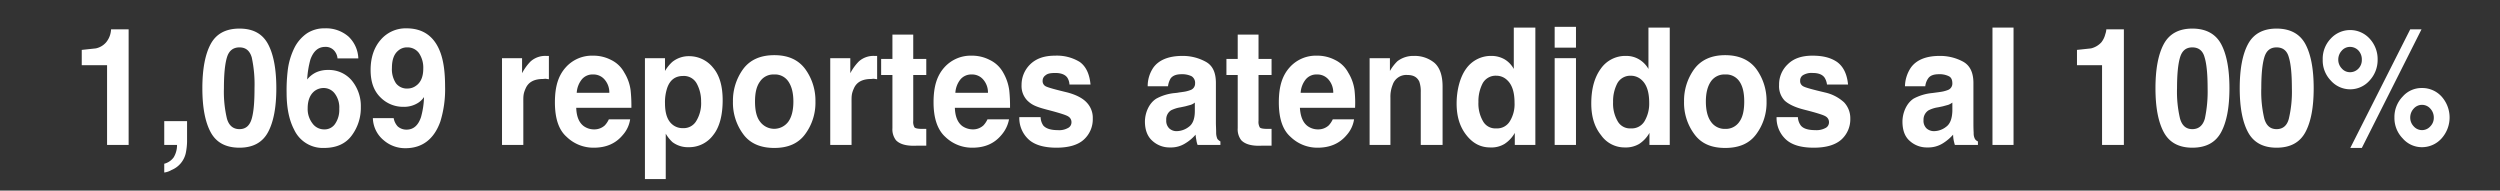
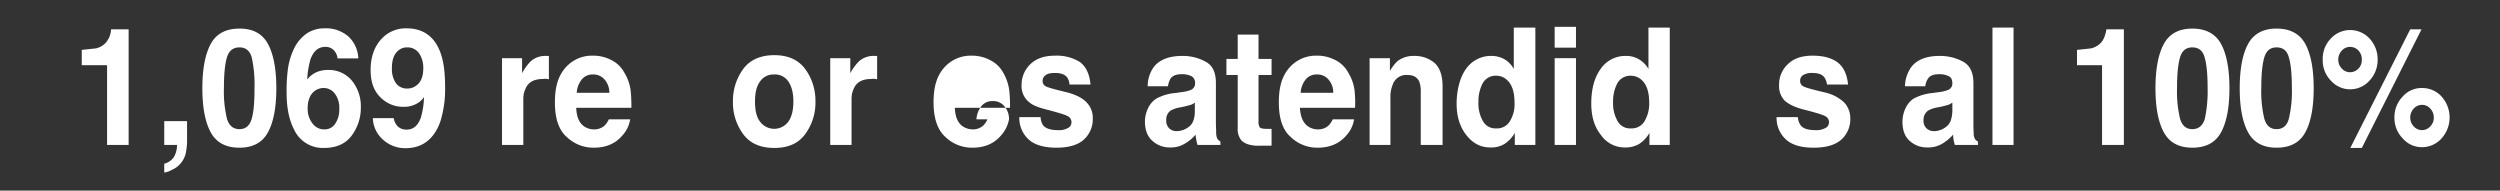
<svg xmlns="http://www.w3.org/2000/svg" id="Layer_1" data-name="Layer 1" viewBox="0 0 997 76">
  <rect x="0" y="0" width="997" height="76" fill="#333333" stroke="none" />
  <defs>
    <style>.cls-1{fill:#fff;}</style>
  </defs>
  <path class="cls-1" d="M51.3,57.8H42.7V26H32.6V19.9l5.6-.6a7.4,7.4,0,0,0,4.1-2.4A8.6,8.6,0,0,0,44,13.6a9.9,9.9,0,0,0,.3-1.9h7Z" />
  <path class="cls-1" d="M74.1,61a9.5,9.5,0,0,1-5.7,6.8,7.5,7.5,0,0,1-2.9,1V65.3a6.7,6.7,0,0,0,3.8-2.6,9.5,9.5,0,0,0,1.3-4.9H65.5V48.3h9.1v8.2A24.8,24.8,0,0,1,74.1,61Z" />
  <path class="cls-1" d="M95.5,58.9c-5.5,0-9.3-2.1-11.5-6.2s-3.3-9.9-3.3-17.5S81.8,21.7,84,17.6s6-6.2,11.5-6.2,9.2,2.1,11.4,6.2,3.3,10,3.3,17.6-1.1,13.4-3.3,17.5S100.9,58.9,95.5,58.9Zm4.9-11.6c.8-2.8,1.1-6.8,1.1-12.1a51.2,51.2,0,0,0-1.1-12.3c-.8-2.7-2.4-4-4.9-4s-4.2,1.3-5,4-1.2,6.7-1.2,12.3a46.4,46.4,0,0,0,1.2,12.1c.8,2.8,2.5,4.2,5,4.2S99.6,50.1,100.4,47.3Z" />
  <path class="cls-1" d="M130.9,27.9a11.9,11.9,0,0,1,9.3,4.1,16,16,0,0,1,3.7,10.7A18.4,18.4,0,0,1,140.3,54c-2.4,3.3-6.1,5-11.1,5a12.6,12.6,0,0,1-11.9-7.3q-3-5.7-3-14.7a66.1,66.1,0,0,1,.4-8.5,27.7,27.7,0,0,1,2.9-9.8,15.6,15.6,0,0,1,4.8-5.4,12.6,12.6,0,0,1,7.1-2,13.6,13.6,0,0,1,9.5,3.3,12.6,12.6,0,0,1,3.9,8.7h-8.3a5.2,5.2,0,0,0-.8-2.4,4.5,4.5,0,0,0-4.1-2.2c-2.8,0-4.7,1.7-5.9,5a37.7,37.7,0,0,0-1.3,8,10.1,10.1,0,0,1,3.7-2.9A11.3,11.3,0,0,1,130.9,27.9Zm-5.7,8.6c-1.6,1.4-2.5,3.6-2.5,6.7a9.4,9.4,0,0,0,1.9,6,5.7,5.7,0,0,0,4.7,2.4,5,5,0,0,0,4.4-2.3,9.8,9.8,0,0,0,1.6-5.9,9.2,9.2,0,0,0-1.8-6.1,5.5,5.5,0,0,0-4.5-2.2A5.9,5.9,0,0,0,125.2,36.5Z" />
  <path class="cls-1" d="M161.7,59.1a13,13,0,0,1-8.6-3.1,11.8,11.8,0,0,1-4.4-8.9H157a6.4,6.4,0,0,0,1.6,3.3,5.2,5.2,0,0,0,3.5,1.3c2.8,0,4.7-1.7,5.8-5a33,33,0,0,0,1.2-8,8,8,0,0,1-2.5,2.4,10.4,10.4,0,0,1-5.8,1.5,12.6,12.6,0,0,1-9-3.7c-2.7-2.6-4-6.2-4-11s1.3-8.9,4-12a13.1,13.1,0,0,1,10.3-4.6c6.5,0,11,3.1,13.4,9.3,1.4,3.6,2,8.2,2,13.9a43.5,43.5,0,0,1-1.9,14C173.1,55.5,168.4,59.1,161.7,59.1Zm-2.9-38.9c-1.7,1.4-2.5,3.7-2.5,6.9a10.1,10.1,0,0,0,1.6,6.1,5.5,5.5,0,0,0,4.8,2.1,5.6,5.6,0,0,0,3.2-1.1c1.9-1.3,2.9-3.6,2.9-6.8a10.4,10.4,0,0,0-1.7-6.2,5.6,5.6,0,0,0-4.7-2.3A5.2,5.2,0,0,0,158.8,20.2Z" />
  <path class="cls-1" d="M216.5,31.5c-3.4,0-5.7,1.2-6.8,3.6s-1,3.3-1,6.1V57.8h-8.5V23.2h8v6a19.6,19.6,0,0,1,3.4-4.7,8.7,8.7,0,0,1,6.2-2.2h1.1v9.3l-1.4-.2Z" />
  <path class="cls-1" d="M251.3,47.6a12,12,0,0,1-2.9,6.2c-2.8,3.4-6.6,5.1-11.6,5.1A15.3,15.3,0,0,1,226,54.6c-3.2-2.8-4.7-7.4-4.7-13.8s1.4-10.6,4.2-13.8a14,14,0,0,1,11-4.8,15.3,15.3,0,0,1,7.2,1.7A11.8,11.8,0,0,1,249,29a17.6,17.6,0,0,1,2.5,7.1,59.7,59.7,0,0,1,.3,6.9h-22c.1,3.4,1.1,5.9,3,7.3a7,7,0,0,0,4.2,1.3,6.1,6.1,0,0,0,4.2-1.6,9.1,9.1,0,0,0,1.6-2.4ZM243,37a7.8,7.8,0,0,0-2-5.4,5.8,5.8,0,0,0-4.5-1.9,5.5,5.5,0,0,0-4.5,2,9.4,9.4,0,0,0-2,5.3Z" />
-   <path class="cls-1" d="M284.3,26.9c2.6,3,3.9,7.3,3.9,13.1s-1.2,10.7-3.8,13.9a11.9,11.9,0,0,1-9.8,4.8,10.2,10.2,0,0,1-6.4-2,14.4,14.4,0,0,1-2.7-3.4V71.4h-8.3V23.2h8v5.1a15.7,15.7,0,0,1,2.9-3.6,10.5,10.5,0,0,1,6.7-2.3A12.2,12.2,0,0,1,284.3,26.9Zm-4.7,13.6a14.6,14.6,0,0,0-1.7-7.1,5.8,5.8,0,0,0-5.5-3.1c-3.1,0-5.2,1.6-6.3,4.7a18.1,18.1,0,0,0-.9,6.2c0,4.1,1,6.9,3,8.5a6.3,6.3,0,0,0,4.2,1.4,5.8,5.8,0,0,0,5.3-2.9A13.5,13.5,0,0,0,279.6,40.5Z" />
  <path class="cls-1" d="M321.1,27.5a21.4,21.4,0,0,1,4.1,13,21,21,0,0,1-4.1,13c-2.7,3.7-6.8,5.5-12.3,5.5s-9.7-1.8-12.4-5.5a21,21,0,0,1-4.1-13,21.4,21.4,0,0,1,4.1-13c2.7-3.6,6.8-5.5,12.4-5.5S318.4,23.9,321.1,27.5Zm-12.4,2.2a6.4,6.4,0,0,0-5.6,2.8c-1.4,1.9-2,4.5-2,8s.6,6.2,2,8a7,7,0,0,0,11.3,0c1.3-1.8,2-4.5,2-8s-.7-6.1-2-8A6.4,6.4,0,0,0,308.7,29.7Z" />
  <path class="cls-1" d="M347.4,31.5c-3.4,0-5.7,1.2-6.8,3.6s-1,3.3-1,6.1V57.8h-8.5V23.2h8v6a19.6,19.6,0,0,1,3.4-4.7,8.7,8.7,0,0,1,6.2-2.2h1.1v9.3l-1.4-.2Z" />
-   <path class="cls-1" d="M369.4,51.3v6.8h-3.9c-4,.2-6.7-.6-8.2-2.2a7.1,7.1,0,0,1-1.4-4.8V29.9h-4.5V23.5h4.5V13.8h8.3v9.7h5.2v6.4h-5.2V48.2a4.4,4.4,0,0,0,.5,2.6c.4.4,1.4.6,3.1.6h1.6Z" />
-   <path class="cls-1" d="M402.4,47.6a13.2,13.2,0,0,1-3,6.2c-2.8,3.4-6.6,5.1-11.6,5.1A15.3,15.3,0,0,1,377,54.6c-3.1-2.8-4.7-7.4-4.7-13.8s1.4-10.6,4.2-13.8a14.1,14.1,0,0,1,11-4.8,15.3,15.3,0,0,1,7.2,1.7,12,12,0,0,1,5.4,5.1,19.2,19.2,0,0,1,2.4,7.1,59.7,59.7,0,0,1,.3,6.9h-22c.1,3.4,1.1,5.9,3,7.3a7.5,7.5,0,0,0,4.2,1.3,6.1,6.1,0,0,0,4.2-1.6,9.1,9.1,0,0,0,1.6-2.4ZM394,37a7.8,7.8,0,0,0-2-5.4,5.8,5.8,0,0,0-4.5-1.9,5.6,5.6,0,0,0-4.5,2,9.4,9.4,0,0,0-2,5.3Z" />
+   <path class="cls-1" d="M402.4,47.6a13.2,13.2,0,0,1-3,6.2c-2.8,3.4-6.6,5.1-11.6,5.1A15.3,15.3,0,0,1,377,54.6c-3.1-2.8-4.7-7.4-4.7-13.8s1.4-10.6,4.2-13.8a14.1,14.1,0,0,1,11-4.8,15.3,15.3,0,0,1,7.2,1.7,12,12,0,0,1,5.4,5.1,19.2,19.2,0,0,1,2.4,7.1,59.7,59.7,0,0,1,.3,6.9h-22c.1,3.4,1.1,5.9,3,7.3a7.5,7.5,0,0,0,4.2,1.3,6.1,6.1,0,0,0,4.2-1.6,9.1,9.1,0,0,0,1.6-2.4Za7.8,7.8,0,0,0-2-5.4,5.8,5.8,0,0,0-4.5-1.9,5.6,5.6,0,0,0-4.5,2,9.4,9.4,0,0,0-2,5.3Z" />
  <path class="cls-1" d="M430.6,24.7c2.5,1.8,3.9,4.8,4.3,9h-8.4a5.5,5.5,0,0,0-.9-2.8c-.9-1.2-2.5-1.8-4.7-1.8s-3.2.3-3.9.9a2.6,2.6,0,0,0-1.2,2.2,2.3,2.3,0,0,0,1.2,2.2c.9.5,3.8,1.3,8.8,2.5,3.3.9,5.9,2.2,7.5,3.9a8.8,8.8,0,0,1,2.5,6.5,10.9,10.9,0,0,1-3.6,8.4c-2.3,2.1-6,3.2-10.9,3.2s-8.8-1.1-11.2-3.4a11.6,11.6,0,0,1-3.6-8.8H415a6.1,6.1,0,0,0,1.1,3.4c1.1,1.2,3,1.8,5.8,1.8a7.1,7.1,0,0,0,3.9-.8,2.5,2.5,0,0,0,1.5-2.3,2.6,2.6,0,0,0-1.2-2.3c-.8-.6-3.7-1.5-8.7-2.8s-6.2-2.2-7.7-3.6a8.3,8.3,0,0,1-2.3-6.2,11.4,11.4,0,0,1,3.5-8.3c2.4-2.3,5.6-3.4,9.9-3.4A17.4,17.4,0,0,1,430.6,24.7Z" />
  <path class="cls-1" d="M460,26.9c2.2-3,6.1-4.6,11.5-4.6a18.9,18.9,0,0,1,9.3,2.3c2.8,1.5,4.1,4.3,4.1,8.5V49c0,1.1.1,2.4.1,4a6.2,6.2,0,0,0,.5,2.4,4,4,0,0,0,1.2,1v1.4h-9.1a8.4,8.4,0,0,1-.5-2q-.2-.9-.3-2.1a16.4,16.4,0,0,1-4,3.4,10.6,10.6,0,0,1-6.1,1.7,10.1,10.1,0,0,1-7.2-2.7c-1.9-1.7-2.9-4.3-2.9-7.6s1.5-7.3,4.6-9.2a19.1,19.1,0,0,1,7.4-2.2l2.8-.4a13,13,0,0,0,3.4-.8,2.7,2.7,0,0,0,1.8-2.6,3.1,3.1,0,0,0-1.4-2.9,8.6,8.6,0,0,0-4-.8c-2,0-3.4.5-4.3,1.6a8,8,0,0,0-1.1,3.2h-8.1A13.1,13.1,0,0,1,460,26.9Zm6.3,24.3a4.2,4.2,0,0,0,2.9,1.1,8.1,8.1,0,0,0,5-1.8c1.5-1.1,2.3-3.2,2.3-6.2V40.9a5.1,5.1,0,0,1-1.6.9l-2.2.6-1.9.4A13,13,0,0,0,467,44a4.3,4.3,0,0,0-1.9,3.9A4.2,4.2,0,0,0,466.3,51.2Z" />
  <path class="cls-1" d="M507.1,51.3v6.8h-4c-3.9.2-6.6-.6-8.1-2.2a7.1,7.1,0,0,1-1.4-4.8V29.9h-4.5V23.5h4.5V13.8h8.3v9.7h5.2v6.4h-5.2V48.2a4.4,4.4,0,0,0,.5,2.6c.3.4,1.4.6,3.1.6h1.6Z" />
  <path class="cls-1" d="M540,47.6a12,12,0,0,1-2.9,6.2c-2.8,3.4-6.7,5.1-11.6,5.1a15.3,15.3,0,0,1-10.8-4.3c-3.2-2.8-4.7-7.4-4.7-13.8s1.4-10.6,4.2-13.8a14,14,0,0,1,11-4.8,15.3,15.3,0,0,1,7.2,1.7,11.8,11.8,0,0,1,5.3,5.1,17.6,17.6,0,0,1,2.5,7.1,45.7,45.7,0,0,1,.2,6.9h-22c.2,3.4,1.2,5.9,3.1,7.3a7,7,0,0,0,4.2,1.3,6.1,6.1,0,0,0,4.2-1.6,9.1,9.1,0,0,0,1.6-2.4ZM531.7,37a7.8,7.8,0,0,0-2-5.4,5.8,5.8,0,0,0-4.5-1.9,5.5,5.5,0,0,0-4.5,2,9.4,9.4,0,0,0-2,5.3Z" />
  <path class="cls-1" d="M561.2,29.9a5.7,5.7,0,0,0-5.8,3.9,12.8,12.8,0,0,0-.9,5.2V57.8h-8.3V23.2h8.1v5.1a17.6,17.6,0,0,1,3-3.9,10.4,10.4,0,0,1,6.6-2.1,12.3,12.3,0,0,1,8.2,2.8c2.1,1.9,3.2,5,3.2,9.4V57.8h-8.7V36.7a11.7,11.7,0,0,0-.6-4.2C565.1,30.7,563.6,29.9,561.2,29.9Z" />
  <path class="cls-1" d="M612.3,11V57.8h-8.2V53a12.6,12.6,0,0,1-4.1,4.4,10.1,10.1,0,0,1-5.7,1.4c-3.8,0-6.9-1.6-9.5-4.9s-3.9-7.4-3.9-12.6,1.3-10.5,3.8-13.9a12.1,12.1,0,0,1,10.2-5.1,10.4,10.4,0,0,1,5.2,1.4,10.1,10.1,0,0,1,3.6,3.8V11ZM589.6,40.7a14,14,0,0,0,1.8,7.6,5.6,5.6,0,0,0,5.3,2.9,5.9,5.9,0,0,0,5.4-2.8A12.9,12.9,0,0,0,604,41c0-4.3-1-7.3-3-9.1a6.1,6.1,0,0,0-4.2-1.7,5.9,5.9,0,0,0-5.5,3A15.4,15.4,0,0,0,589.6,40.7Z" />
  <path class="cls-1" d="M628.5,10.7V19H620V10.7Zm0,12.5V57.8H620V23.2Z" />
  <path class="cls-1" d="M665.9,11V57.8h-8.1V53a12.6,12.6,0,0,1-4.1,4.4,10.5,10.5,0,0,1-5.7,1.4,11.4,11.4,0,0,1-9.5-4.9q-3.9-4.8-3.9-12.6c0-5.9,1.3-10.5,3.8-13.9a11.9,11.9,0,0,1,10.1-5.1,9.9,9.9,0,0,1,5.2,1.4,10.4,10.4,0,0,1,3.7,3.8V11ZM643.3,40.7a14,14,0,0,0,1.8,7.6,5.6,5.6,0,0,0,5.3,2.9,5.9,5.9,0,0,0,5.4-2.8,13.7,13.7,0,0,0,1.9-7.4c0-4.3-1-7.3-3-9.1a6.3,6.3,0,0,0-4.3-1.7,5.9,5.9,0,0,0-5.4,3A15.4,15.4,0,0,0,643.3,40.7Z" />
-   <path class="cls-1" d="M700.4,27.5a21.4,21.4,0,0,1,4.1,13,21,21,0,0,1-4.1,13c-2.7,3.7-6.8,5.5-12.4,5.5s-9.6-1.8-12.3-5.5a21,21,0,0,1-4.1-13,21.4,21.4,0,0,1,4.1-13c2.7-3.6,6.8-5.5,12.3-5.5S697.7,23.9,700.4,27.5ZM688,29.7a6.5,6.5,0,0,0-5.7,2.8c-1.3,1.9-2,4.5-2,8s.7,6.2,2,8a6.6,6.6,0,0,0,5.7,2.9,6.5,6.5,0,0,0,5.7-2.9c1.3-1.8,1.9-4.5,1.9-8s-.6-6.1-1.9-8A6.4,6.4,0,0,0,688,29.7Z" />
  <path class="cls-1" d="M732.6,24.7c2.5,1.8,4,4.8,4.4,9h-8.4a6.6,6.6,0,0,0-1-2.8c-.9-1.2-2.4-1.8-4.7-1.8a6.6,6.6,0,0,0-3.9.9,2.5,2.5,0,0,0-1.1,2.2,2.3,2.3,0,0,0,1.2,2.2c.8.5,3.7,1.3,8.8,2.5a16.6,16.6,0,0,1,7.5,3.9,9.2,9.2,0,0,1,2.5,6.5,10.9,10.9,0,0,1-3.6,8.4c-2.4,2.1-6,3.2-11,3.2s-8.8-1.1-11.2-3.4a11.6,11.6,0,0,1-3.6-8.8H717a6.1,6.1,0,0,0,1.2,3.4c1,1.2,2.9,1.8,5.8,1.8a7.5,7.5,0,0,0,3.9-.8,2.5,2.5,0,0,0,1.5-2.3,2.6,2.6,0,0,0-1.2-2.3c-.8-.6-3.7-1.5-8.8-2.8-3.6-.9-6.2-2.2-7.7-3.6a8.3,8.3,0,0,1-2.2-6.2,11,11,0,0,1,3.5-8.3c2.3-2.3,5.6-3.4,9.8-3.4S730.1,23,732.6,24.7Z" />
  <path class="cls-1" d="M762.1,26.9c2.2-3,6-4.6,11.4-4.6a19.2,19.2,0,0,1,9.4,2.3c2.7,1.5,4.1,4.3,4.1,8.5V49c0,1.1,0,2.4.1,4a4.8,4.8,0,0,0,.5,2.4,2.5,2.5,0,0,0,1.2,1v1.4h-9.2a19.4,19.4,0,0,1-.5-2,12.5,12.5,0,0,1-.2-2.1,18.5,18.5,0,0,1-4,3.4,10.9,10.9,0,0,1-6.2,1.7,10.1,10.1,0,0,1-7.2-2.7c-1.9-1.7-2.8-4.3-2.8-7.6s1.5-7.3,4.5-9.2a19.7,19.7,0,0,1,7.4-2.2l2.9-.4a13.1,13.1,0,0,0,3.3-.8,2.7,2.7,0,0,0,1.8-2.6c0-1.4-.4-2.4-1.4-2.9a8.3,8.3,0,0,0-4-.8c-2,0-3.4.5-4.2,1.6a6.7,6.7,0,0,0-1.2,3.2h-8.1A13.9,13.9,0,0,1,762.1,26.9Zm6.2,24.3a4.4,4.4,0,0,0,2.9,1.1,7.9,7.9,0,0,0,5-1.8c1.5-1.1,2.3-3.2,2.4-6.2V40.9a6.5,6.5,0,0,1-1.6.9l-2.2.6-1.9.4a12,12,0,0,0-3.8,1.2,4.4,4.4,0,0,0-2,3.9A4.2,4.2,0,0,0,768.3,51.2Z" />
  <path class="cls-1" d="M794.6,11H803V57.8h-8.4Z" />
  <path class="cls-1" d="M847,57.8h-8.7V26h-10V19.9l5.6-.6a8.2,8.2,0,0,0,4.1-2.4,8.5,8.5,0,0,0,1.6-3.3,6.3,6.3,0,0,0,.4-1.9h7Z" />
  <path class="cls-1" d="M874.3,58.9c-5.4,0-9.2-2.1-11.4-6.2s-3.3-9.9-3.3-17.5,1.1-13.5,3.3-17.6,6-6.2,11.4-6.2,9.3,2.1,11.5,6.2,3.3,10,3.3,17.6-1.1,13.4-3.3,17.5S879.8,58.9,874.3,58.9Zm5-11.6a52.3,52.3,0,0,0,1.1-12.1q0-8.4-1.2-12.3c-.7-2.7-2.4-4-4.9-4s-4.1,1.3-4.9,4-1.2,6.7-1.2,12.3a46.4,46.4,0,0,0,1.2,12.1c.8,2.8,2.4,4.2,4.9,4.2S878.5,50.1,879.3,47.3Z" />
  <path class="cls-1" d="M907.9,58.9c-5.4,0-9.2-2.1-11.4-6.2s-3.3-9.9-3.3-17.5,1.1-13.5,3.3-17.6,6-6.2,11.4-6.2,9.3,2.1,11.5,6.2,3.3,10,3.3,17.6-1.1,13.4-3.3,17.5S913.4,58.9,907.9,58.9Zm4.9-11.6A46.4,46.4,0,0,0,914,35.2q0-8.4-1.2-12.3c-.7-2.7-2.4-4-4.9-4s-4.1,1.3-4.9,4-1.2,6.7-1.2,12.3A46.4,46.4,0,0,0,903,47.3c.8,2.8,2.4,4.2,4.9,4.2S912.1,50.1,912.8,47.3Z" />
  <path class="cls-1" d="M929.5,32.1a11.5,11.5,0,0,1-3.2-8.3,11.6,11.6,0,0,1,3.2-8.4,10.5,10.5,0,0,1,15.5,0,12,12,0,0,1,3.2,8.4,12,12,0,0,1-3.2,8.3,10.3,10.3,0,0,1-15.5,0Zm4.4-4.8a4.3,4.3,0,0,0,3.3,1.5,4.6,4.6,0,0,0,3.4-1.5,4.9,4.9,0,0,0,1.3-3.5,5.2,5.2,0,0,0-1.3-3.6,4.6,4.6,0,0,0-3.4-1.5,4.3,4.3,0,0,0-3.3,1.5,5.2,5.2,0,0,0-1.4,3.6A5,5,0,0,0,933.9,27.3Zm8,31.7h-4.6l23.9-47.3h4.5Zm13-12.1a11.7,11.7,0,0,1,3.3-8.4,10,10,0,0,1,7.7-3.4,10.4,10.4,0,0,1,7.8,3.4,12.5,12.5,0,0,1,0,16.7,10.5,10.5,0,0,1-7.8,3.5,10.1,10.1,0,0,1-7.7-3.5A11.6,11.6,0,0,1,954.9,46.9Zm7.7,3.5a4.4,4.4,0,0,0,6.6,0,4.8,4.8,0,0,0,1.4-3.5,5.2,5.2,0,0,0-1.4-3.6,4.4,4.4,0,0,0-6.6,0,5.2,5.2,0,0,0-1.4,3.6A5,5,0,0,0,962.6,50.4Z" />
</svg>